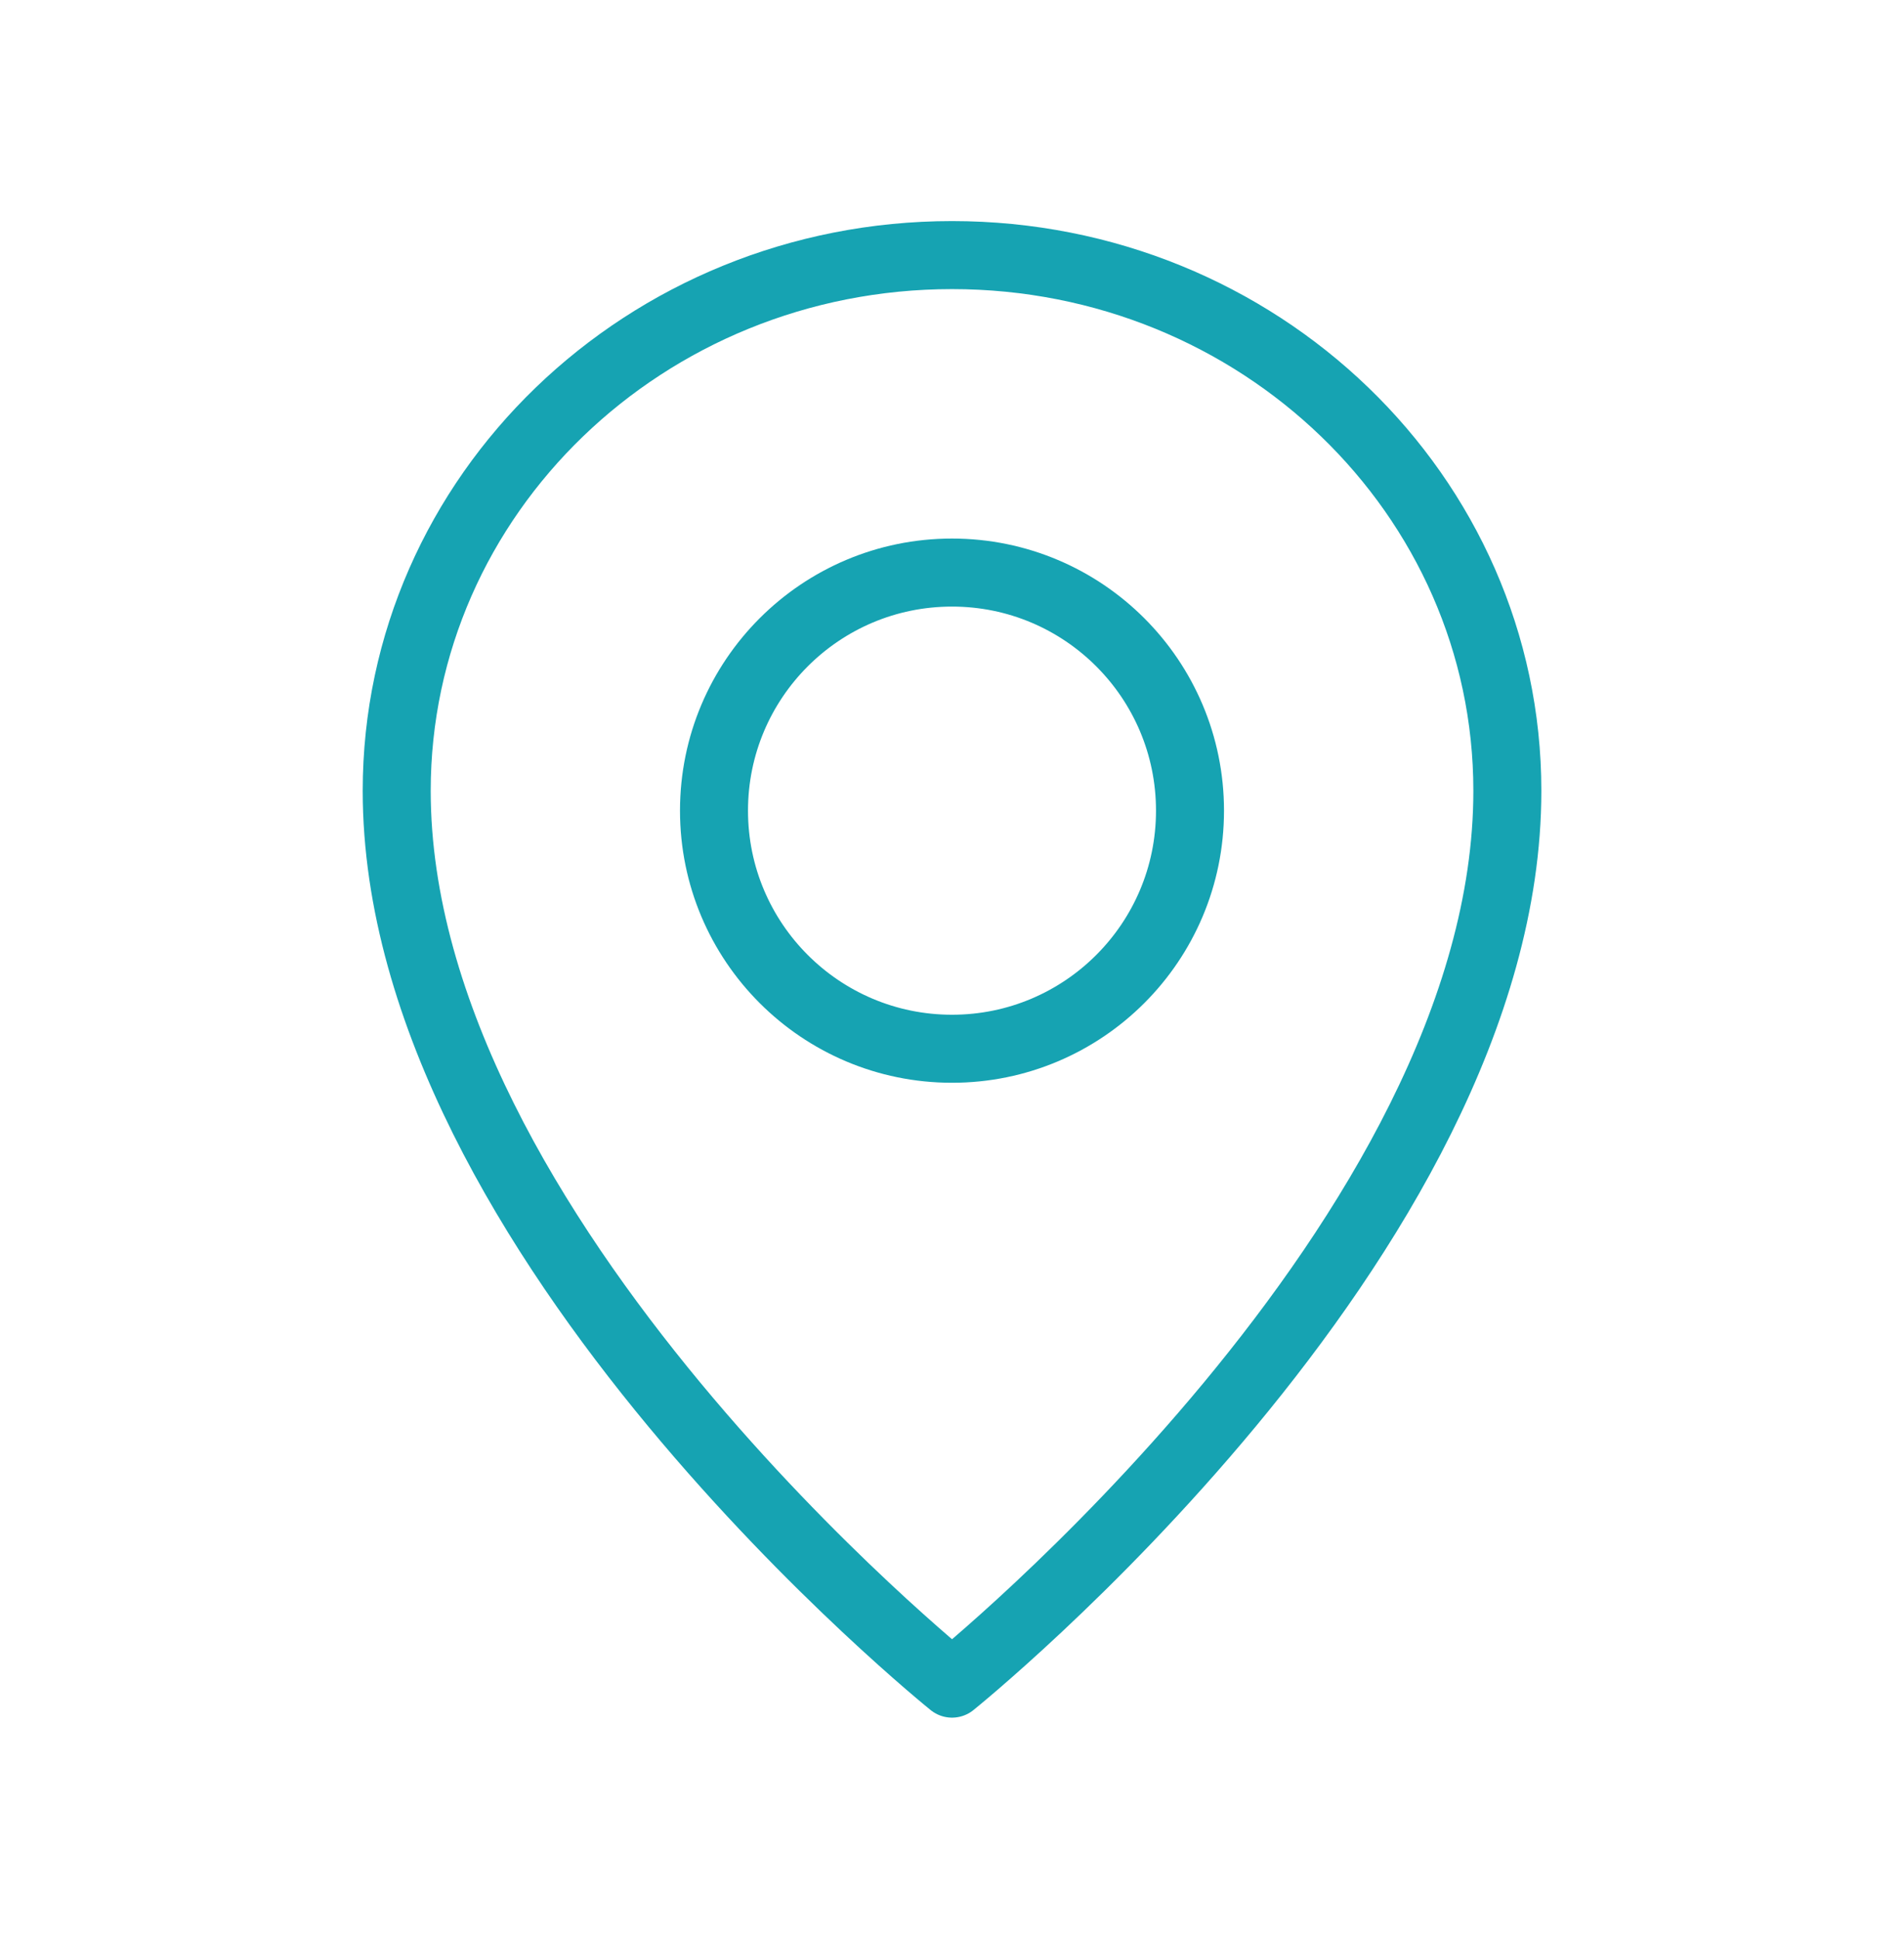
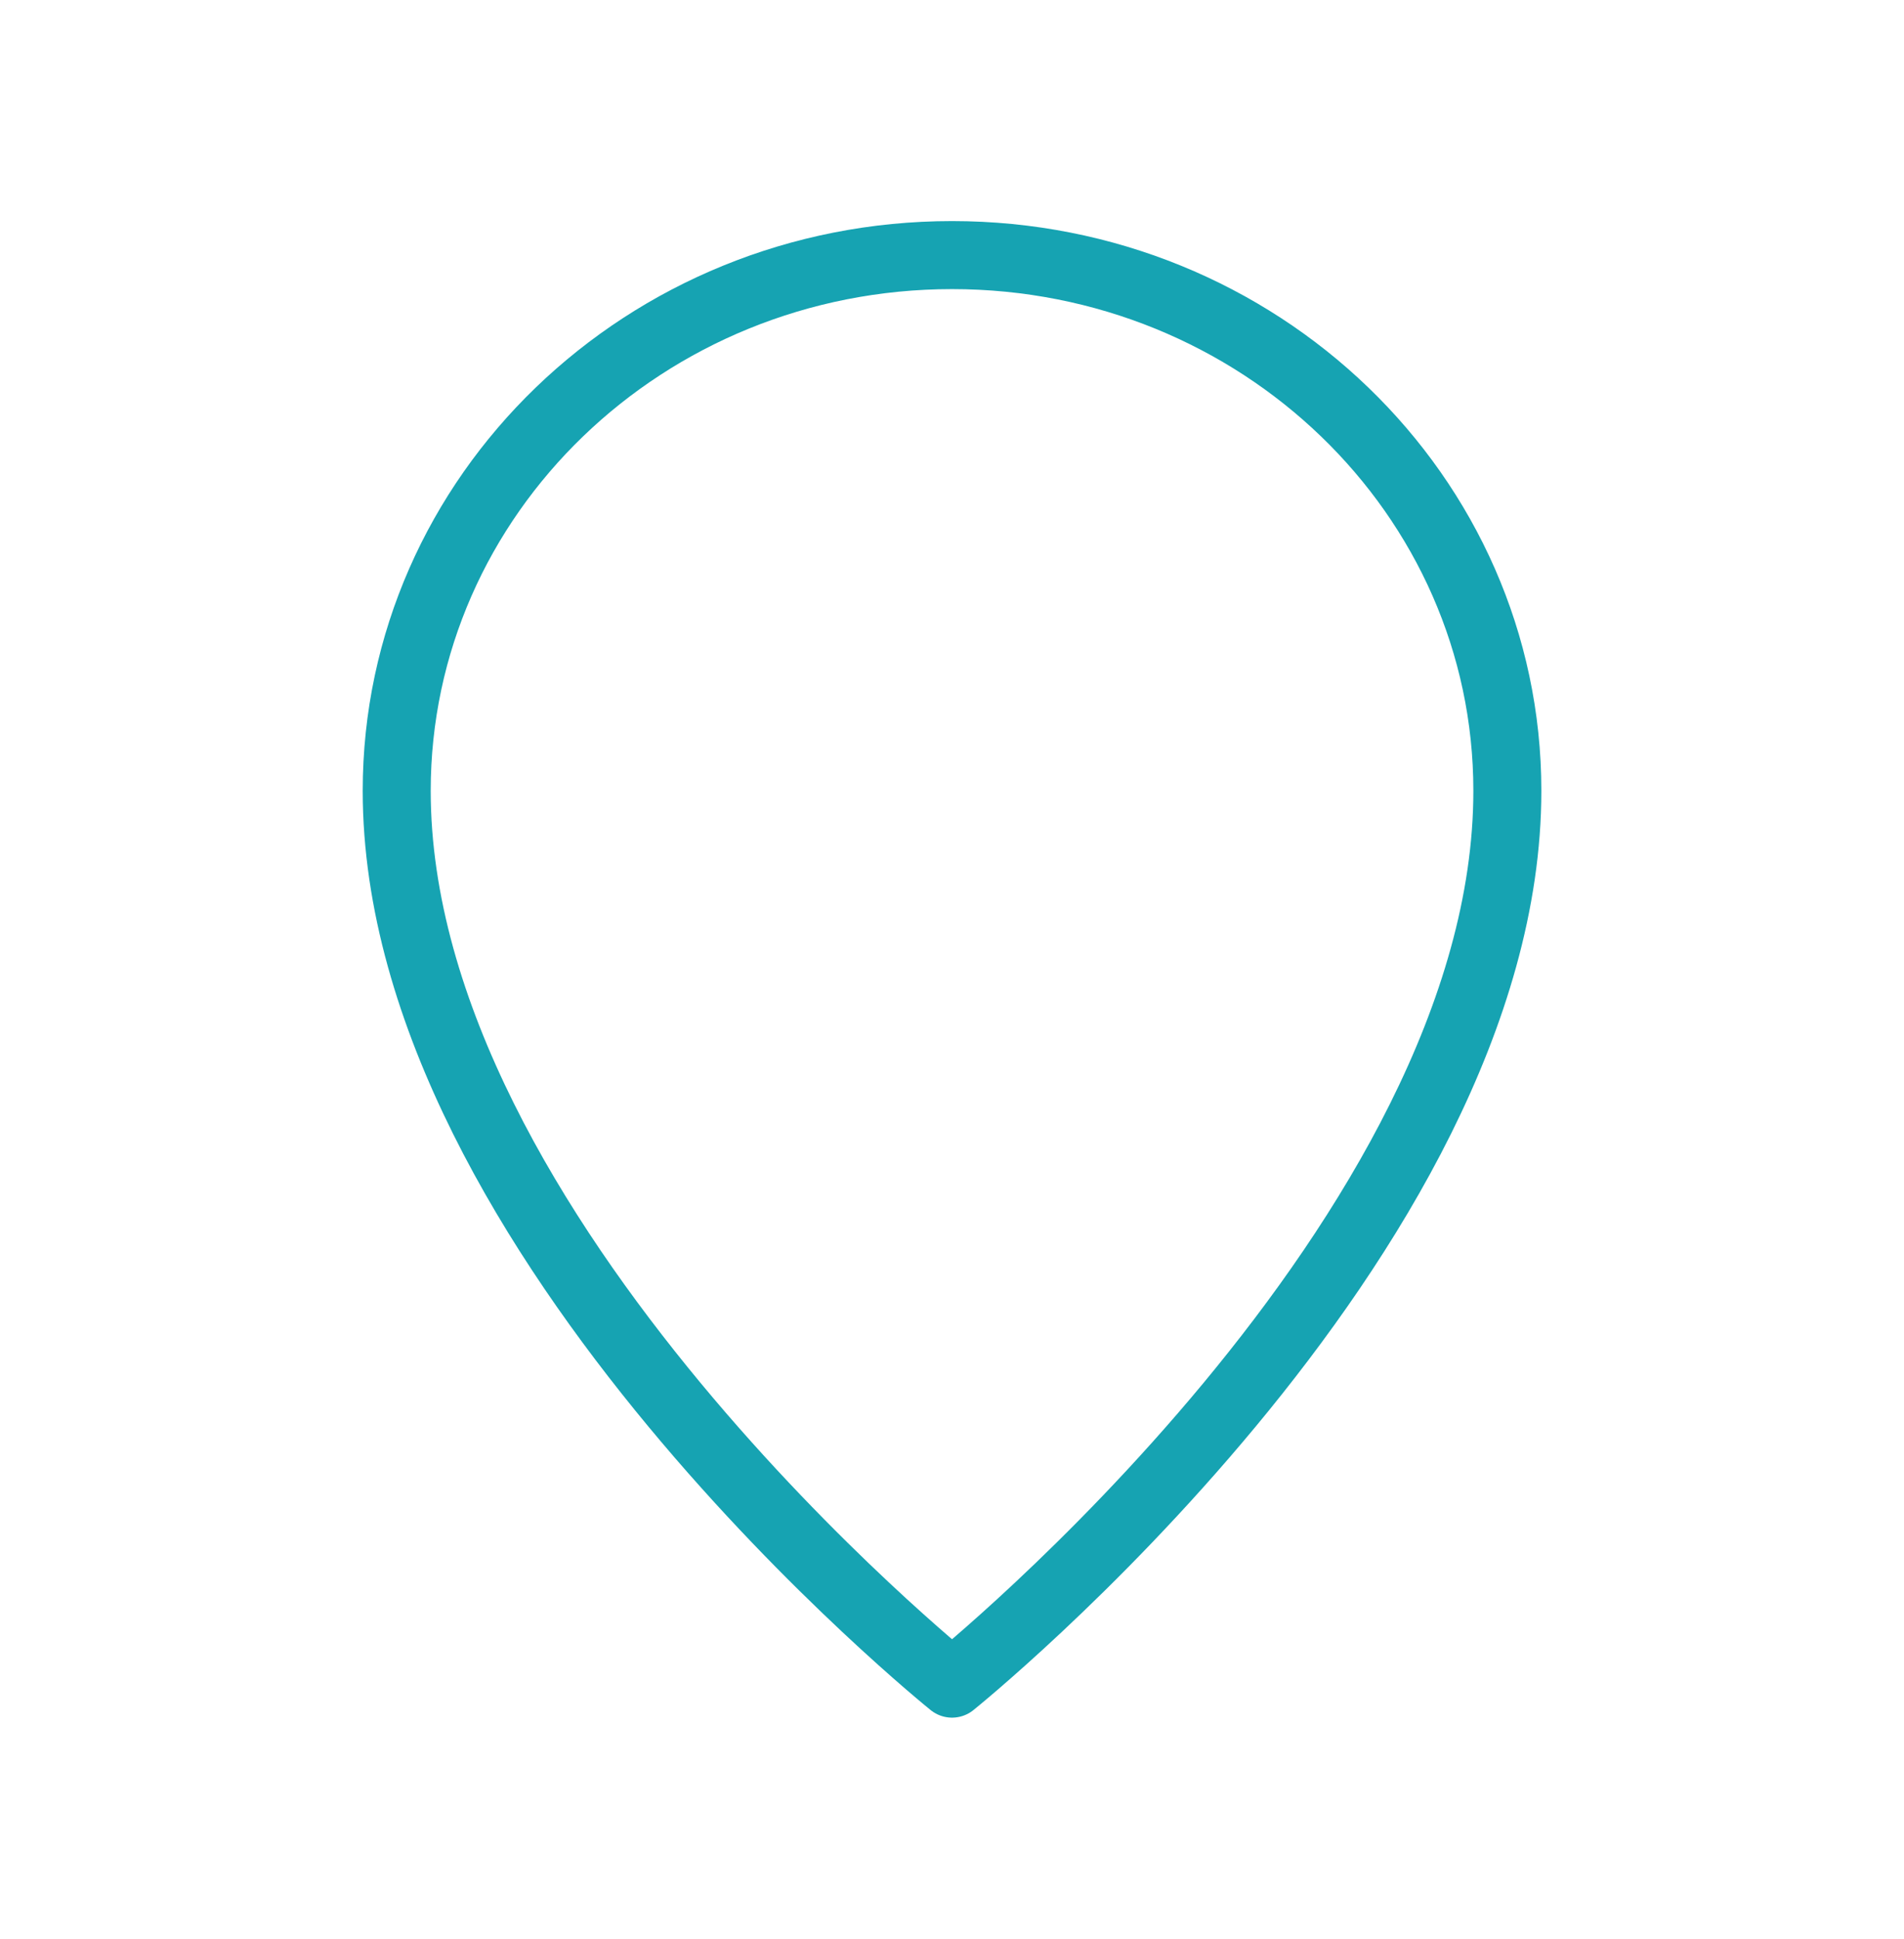
<svg xmlns="http://www.w3.org/2000/svg" fill="none" height="57" viewBox="0 0 56 57" width="56">
  <g stroke="#16a3b2" stroke-linecap="round" stroke-linejoin="round" stroke-width="2">
-     <circle cx="28" cy="23.834" r="7" />
-     <path d="m44.334 23.25c0 13.125-16.333 26.25-16.333 26.25s-16.333-13.125-16.333-26.25c0-8.698 7.313-15.75 16.333-15.75 9.021 0 16.333 7.051 16.333 15.75z" />
+     <path d="m44.334 23.25c0 13.125-16.333 26.25-16.333 26.25s-16.333-13.125-16.333-26.25c0-8.698 7.313-15.75 16.333-15.75 9.021 0 16.333 7.051 16.333 15.75" />
  </g>
</svg>